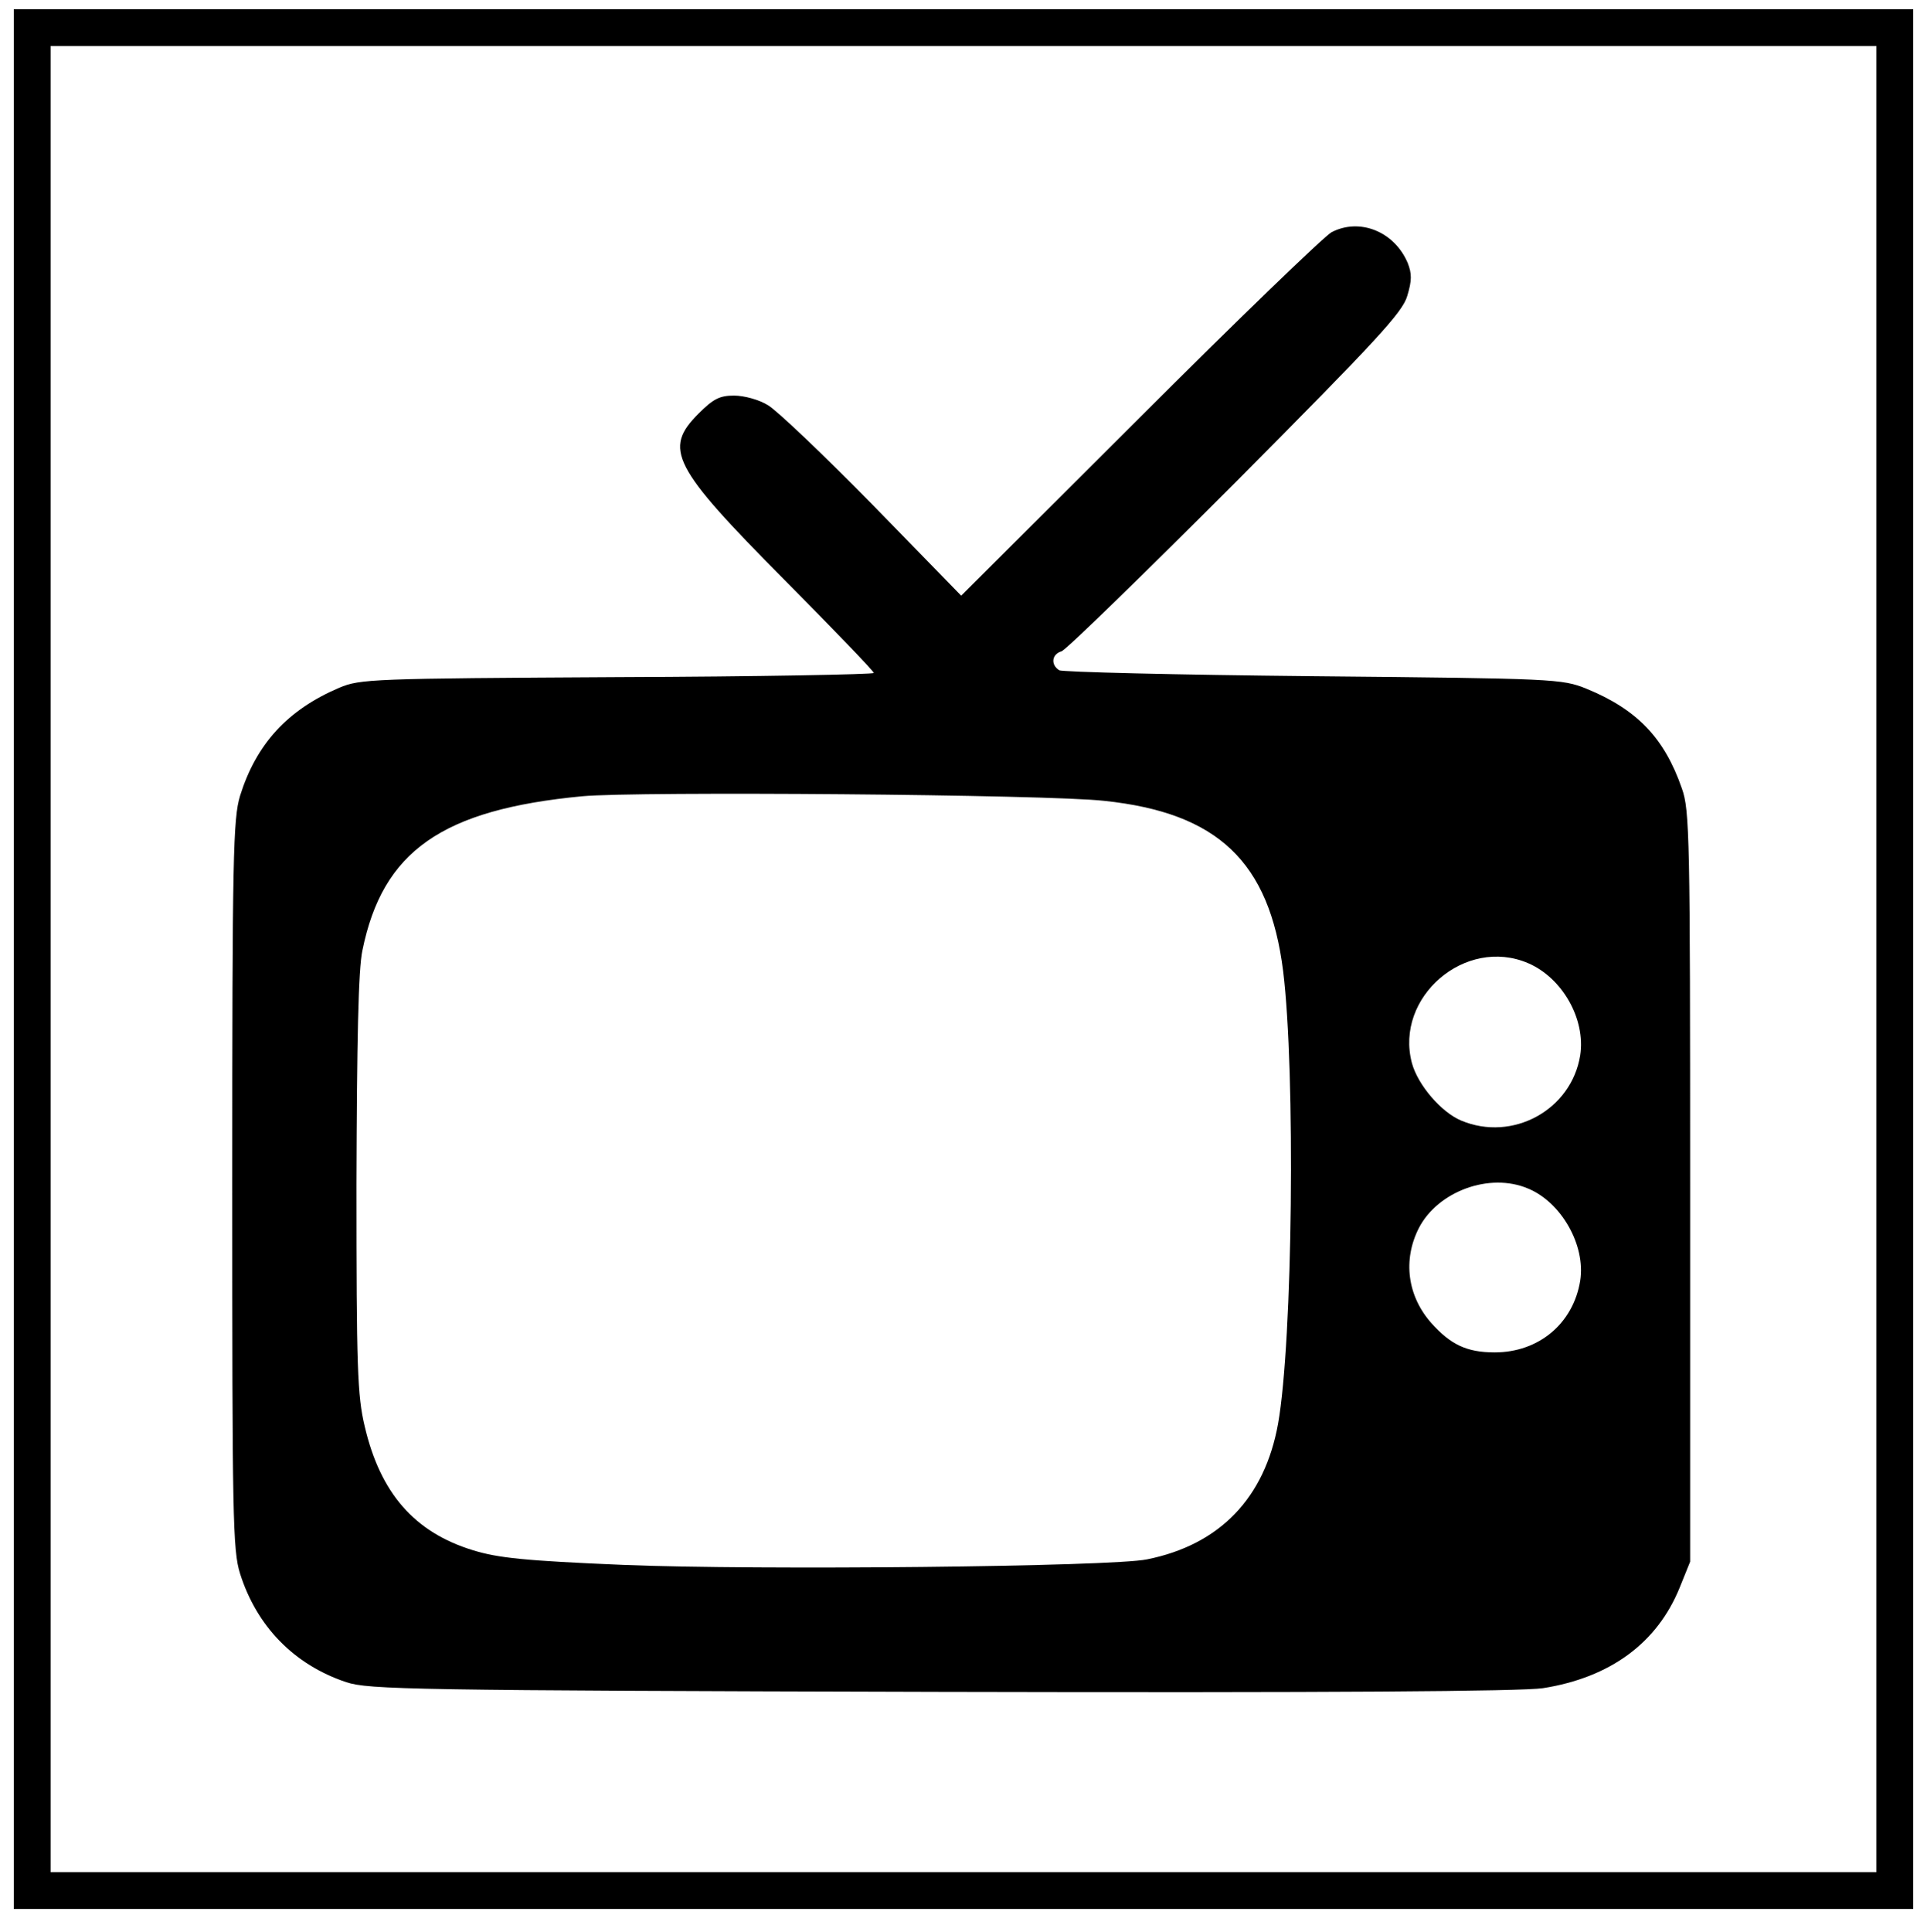
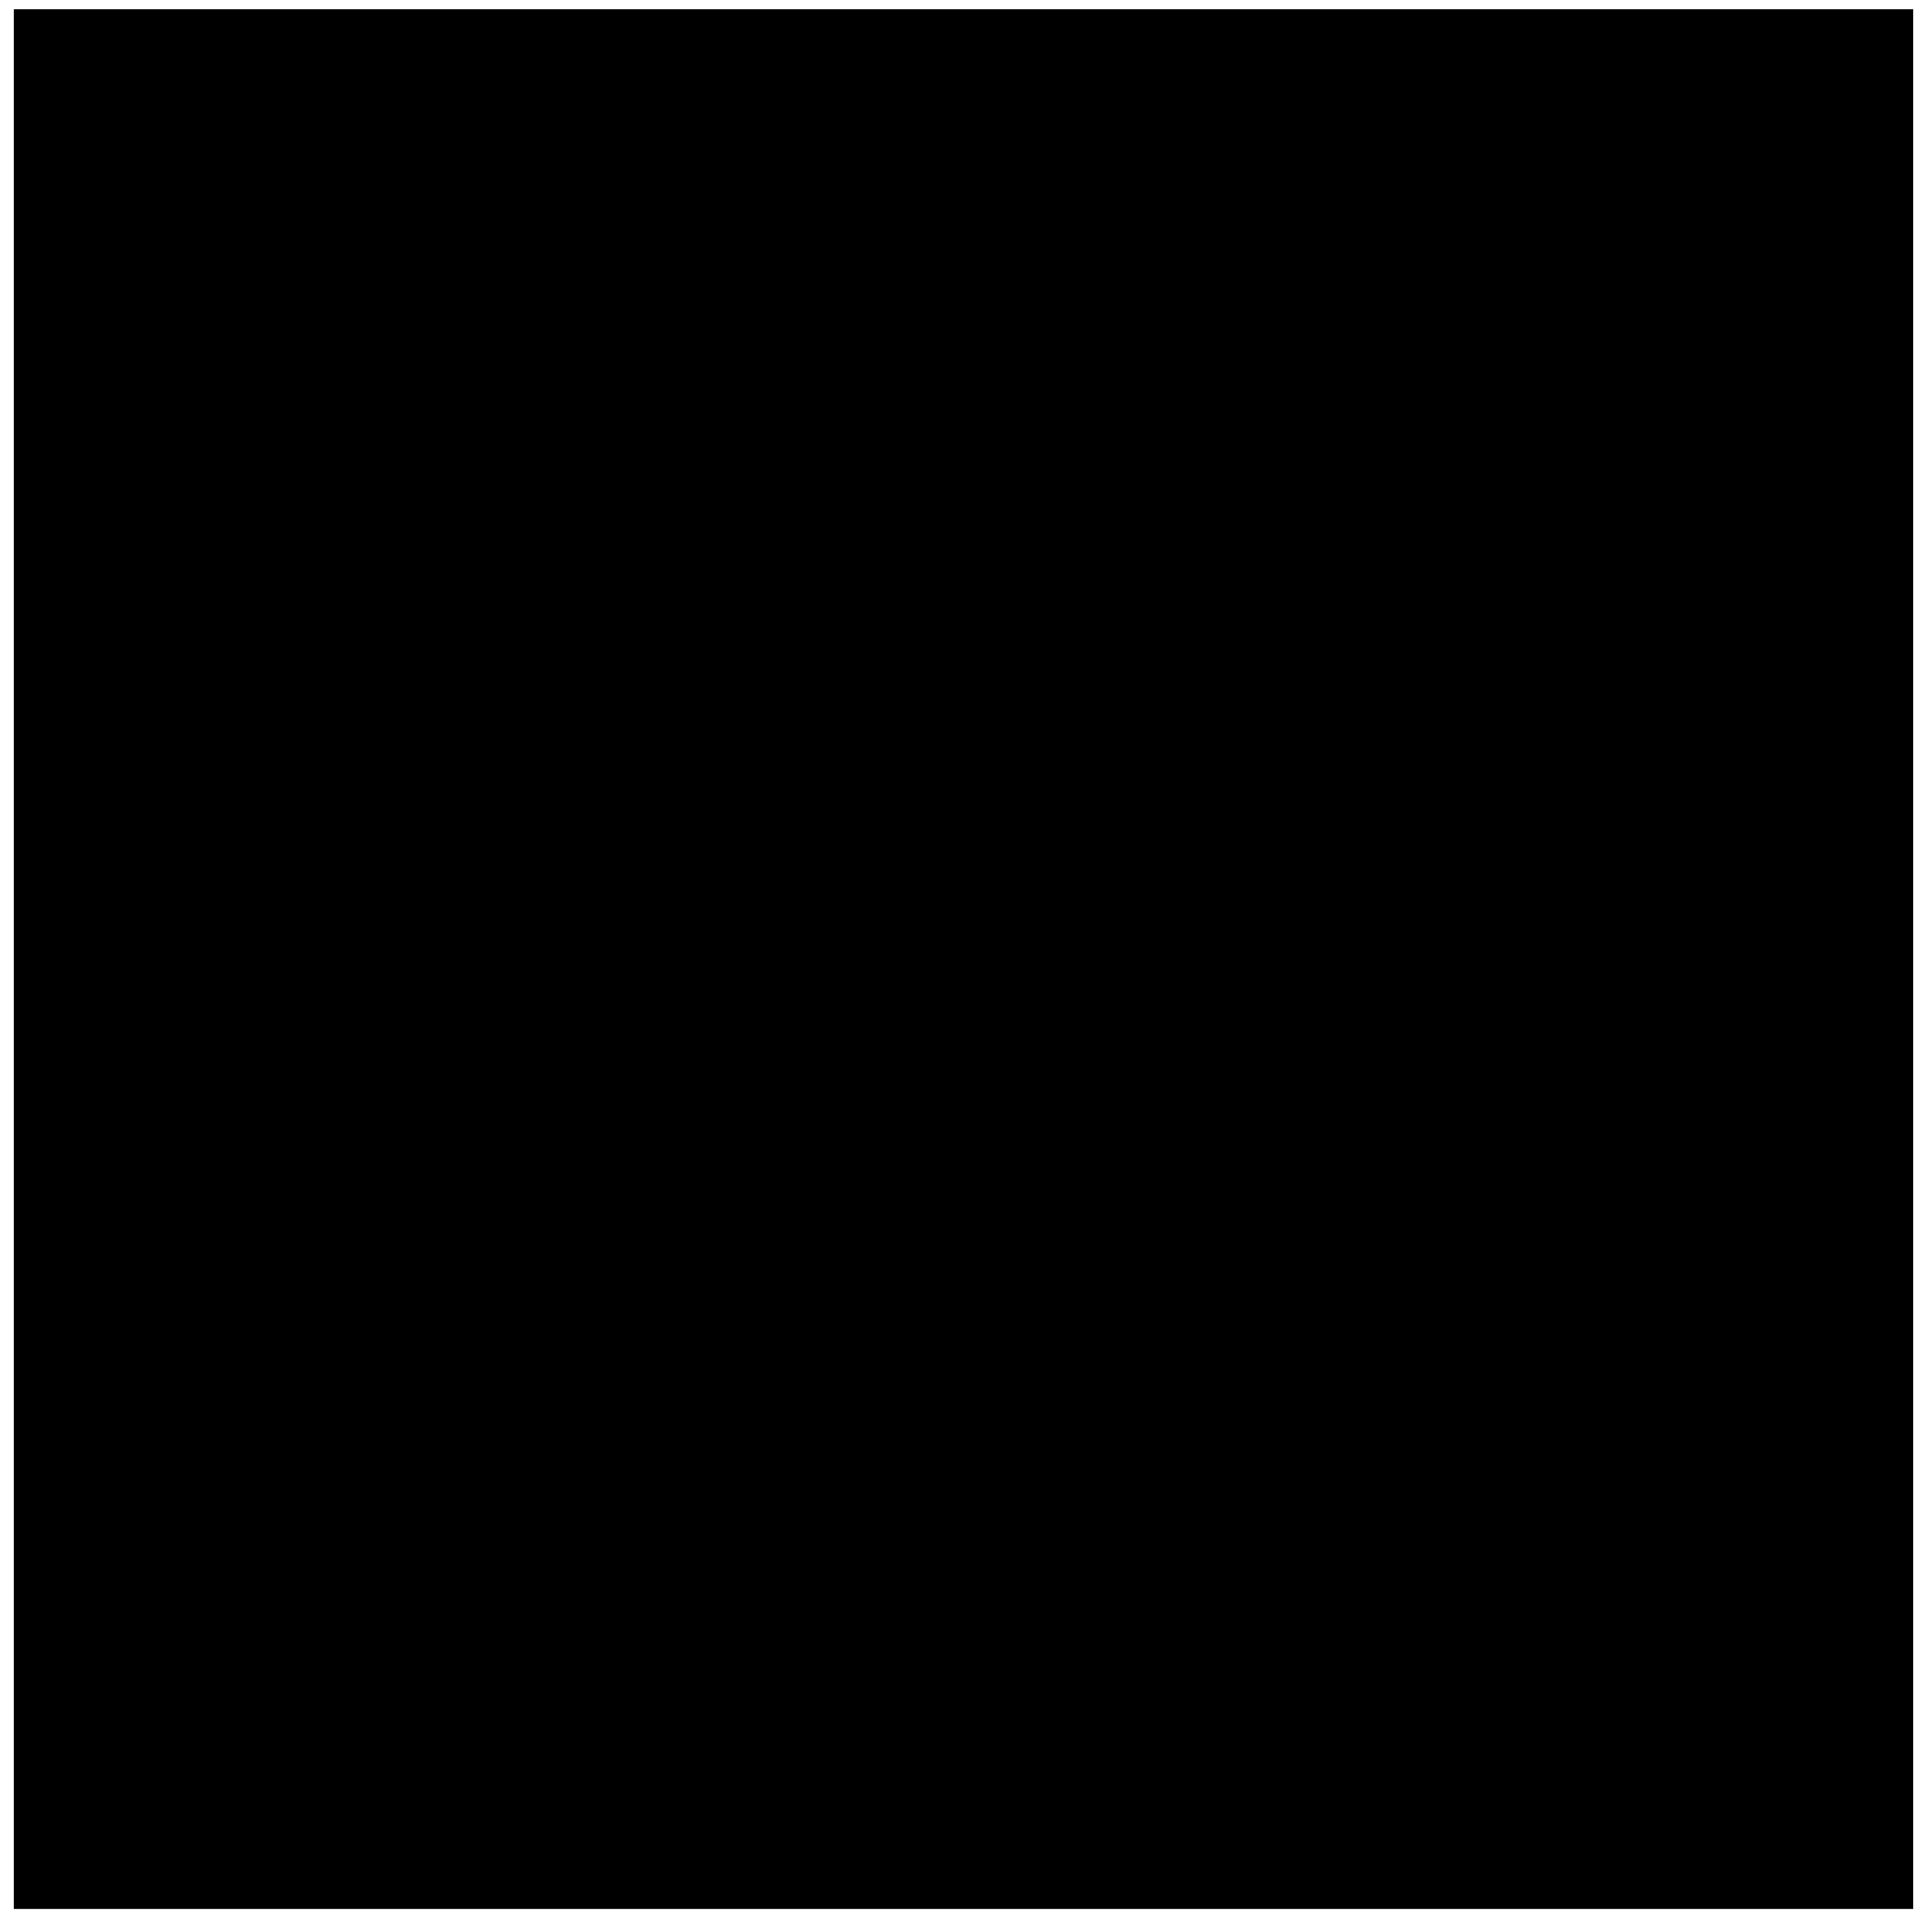
<svg xmlns="http://www.w3.org/2000/svg" version="1.0" width="419pt" height="420pt" viewBox="0 0 419 420" preserveAspectRatio="xMidYMid meet">
  <g transform="translate(0,420) scale(0.1,-0.1)" fill="#000000" stroke="none">
-     <path d="M30 2115 l0 -2065 2065 0 2065 0 0 2065 0 2065 -2065 0 -2065 0 0 -2065z m4050 0 l0 -1985 -1985 0 -1985 0 0 1985 0 1985 1985 0 1985 0 0 -1985z" />
-     <path d="M2895 3695 c-16 -9 -204 -190 -417 -403 l-388 -387 -192 197 c-106 108 -209 206 -228 217 -19 12 -52 21 -74 21 -31 0 -45 -7 -77 -39 -77 -77 -58 -115 186 -361 107 -108 195 -199 195 -203 0 -3 -251 -8 -557 -9 -533 -3 -560 -4 -605 -23 -113 -48 -181 -123 -216 -235 -15 -50 -17 -128 -17 -845 0 -723 1 -795 17 -846 36 -114 117 -198 231 -236 48 -16 143 -18 1292 -21 851 -2 1262 1 1310 8 146 23 248 98 297 218 l23 57 0 815 c0 759 -1 819 -18 866 -38 110 -98 172 -208 217 -53 21 -66 22 -594 27 -297 3 -546 9 -552 13 -19 12 -16 35 5 41 10 3 180 169 379 368 306 308 363 369 373 405 10 33 10 48 1 71 -29 69 -105 99 -166 67z m-494 -1236 c247 -26 359 -132 389 -370 27 -219 21 -804 -11 -984 -29 -161 -126 -263 -285 -295 -77 -16 -846 -24 -1139 -12 -214 9 -272 15 -327 32 -127 39 -201 124 -235 269 -16 67 -18 128 -18 526 1 312 4 468 13 509 44 216 173 306 478 335 118 11 1012 4 1135 -10z m922 -353 c74 -32 125 -121 113 -200 -19 -119 -147 -189 -259 -142 -43 18 -94 77 -107 125 -38 143 116 276 253 217z m0 -490 c72 -30 125 -123 113 -200 -15 -93 -90 -156 -186 -156 -61 0 -96 17 -138 64 -52 59 -62 137 -27 206 41 80 154 122 238 86z" />
+     <path d="M30 2115 l0 -2065 2065 0 2065 0 0 2065 0 2065 -2065 0 -2065 0 0 -2065z m4050 0 z" />
  </g>
</svg>